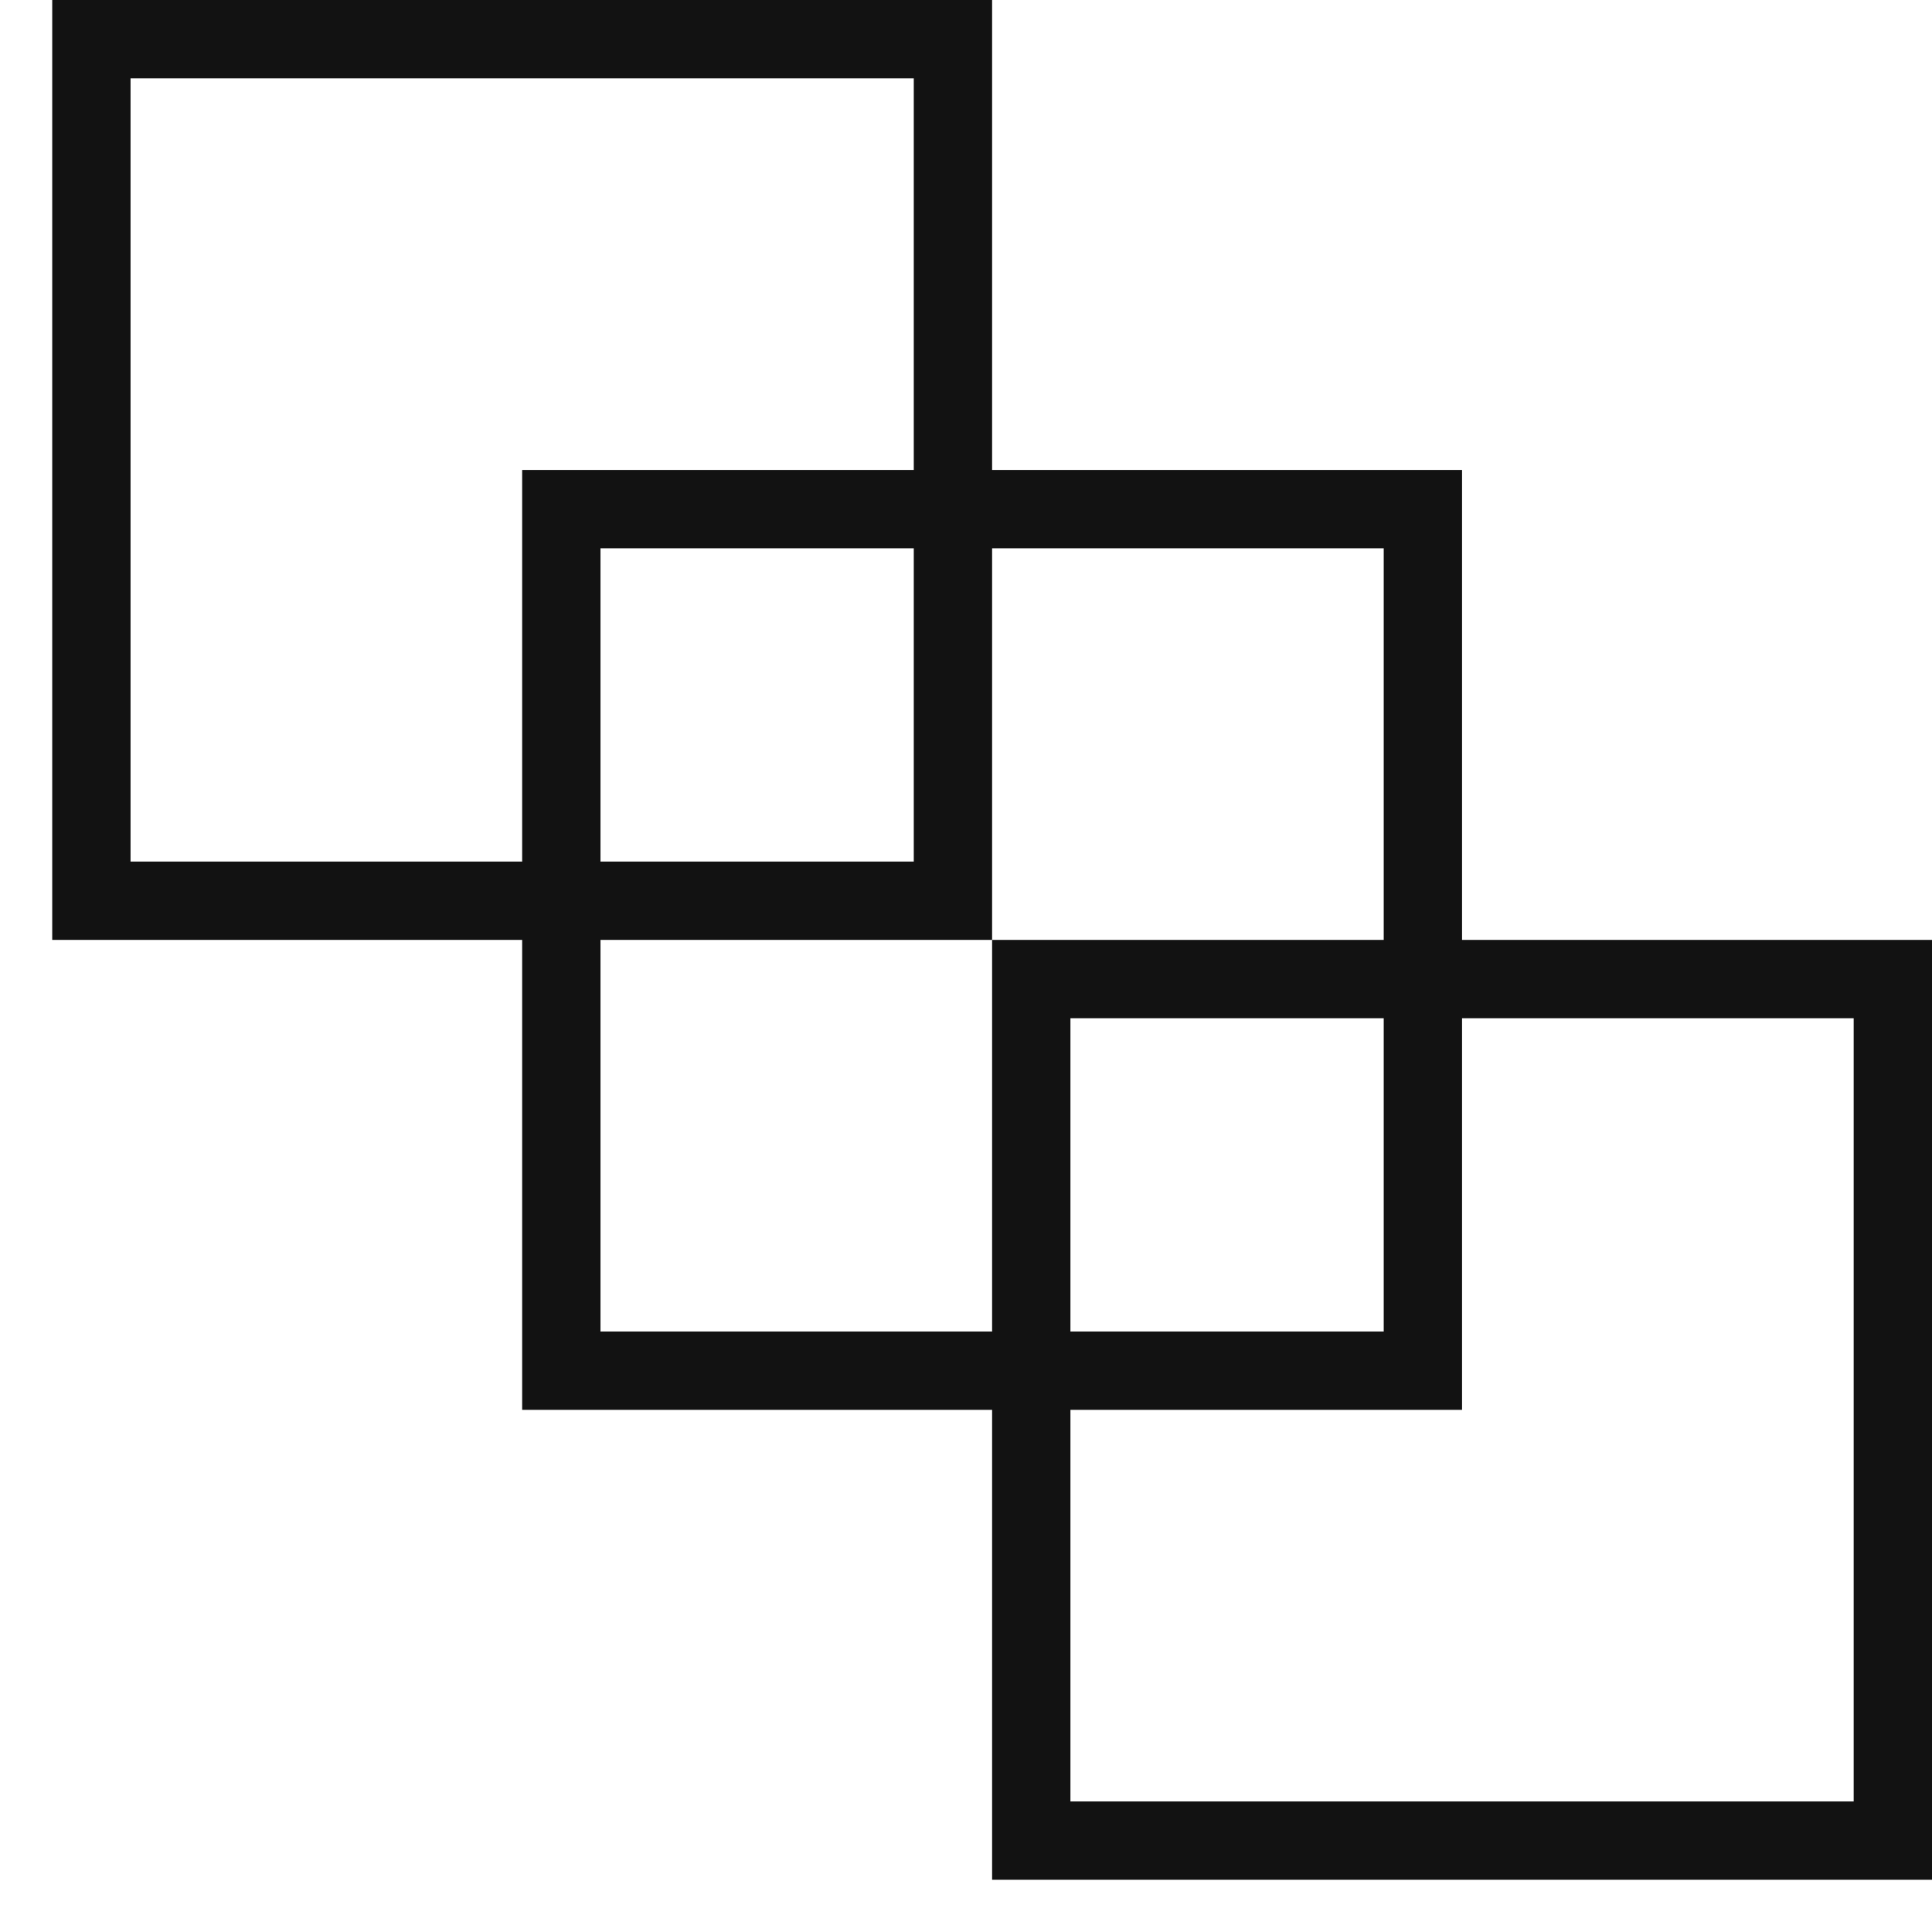
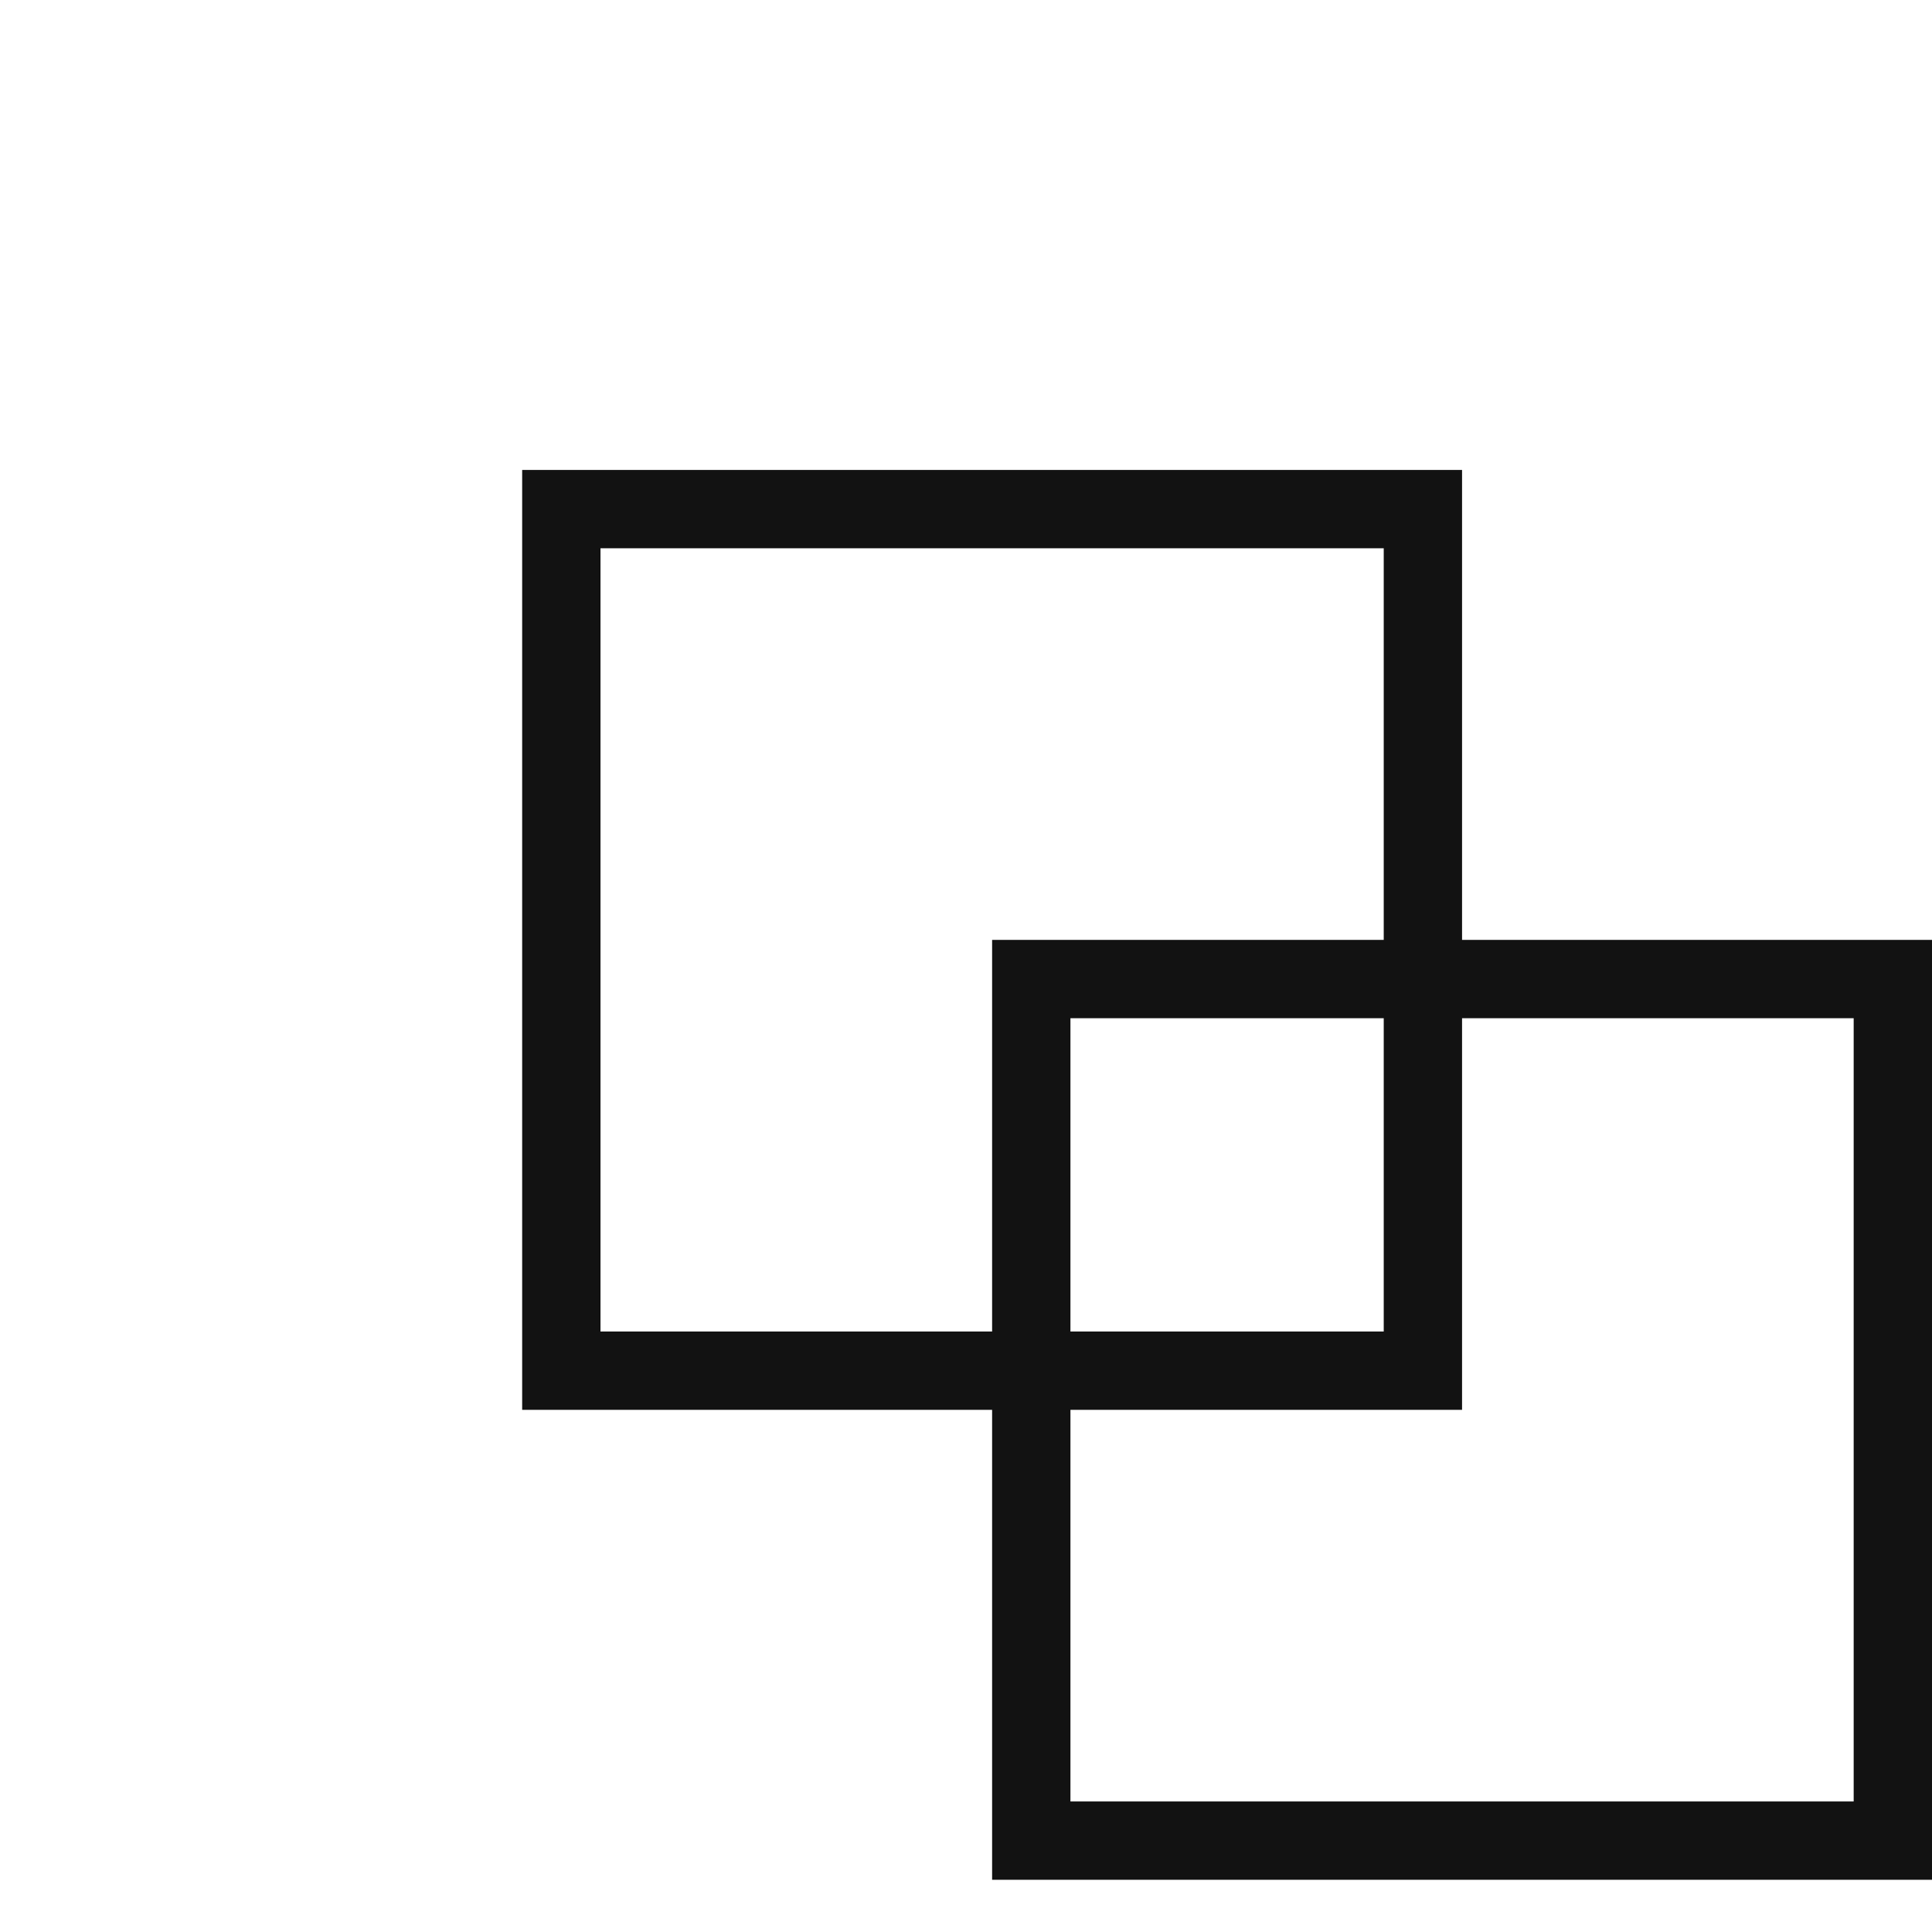
<svg xmlns="http://www.w3.org/2000/svg" width="37" height="37" viewBox="0 0 37 37" fill="none">
-   <rect x="1.75" y="0.75" width="16.5" height="16.5" stroke="#121212" stroke-width="1.5" />
  <rect x="10.75" y="9.75" width="16.5" height="16.5" stroke="#121212" stroke-width="1.5" />
  <rect x="19.75" y="18.75" width="16.5" height="16.5" stroke="#121212" stroke-width="1.5" />
</svg>